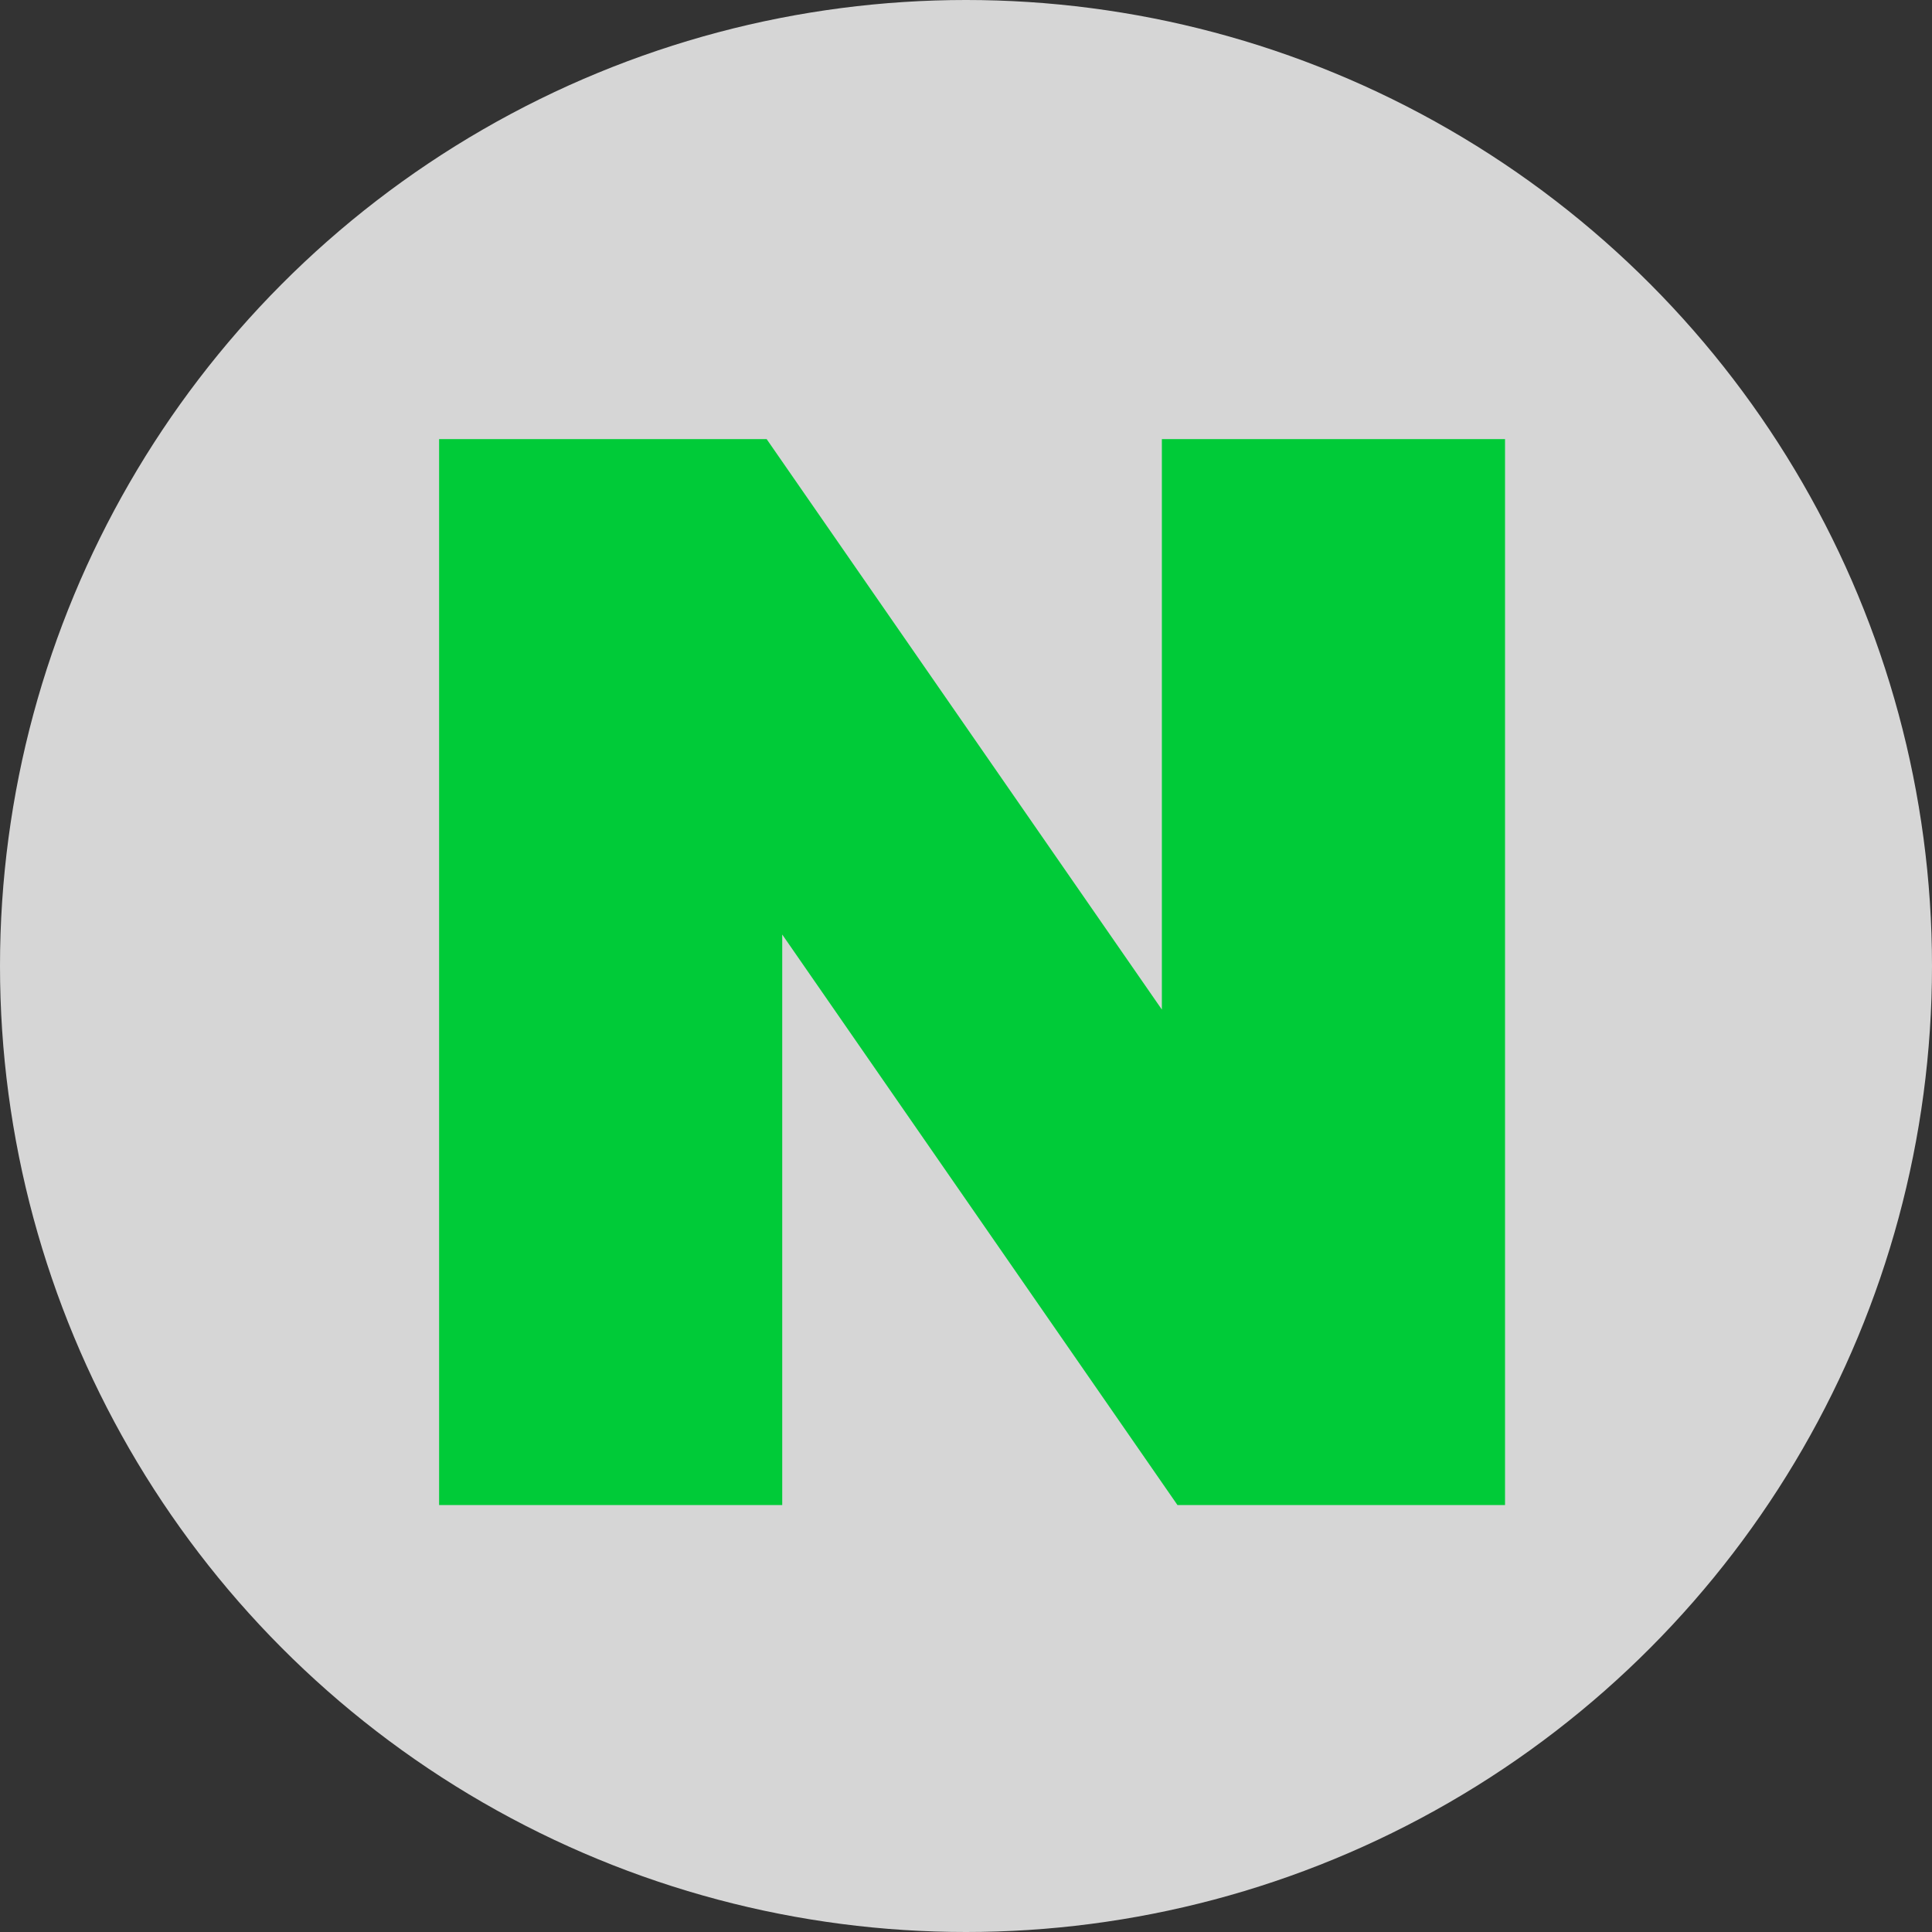
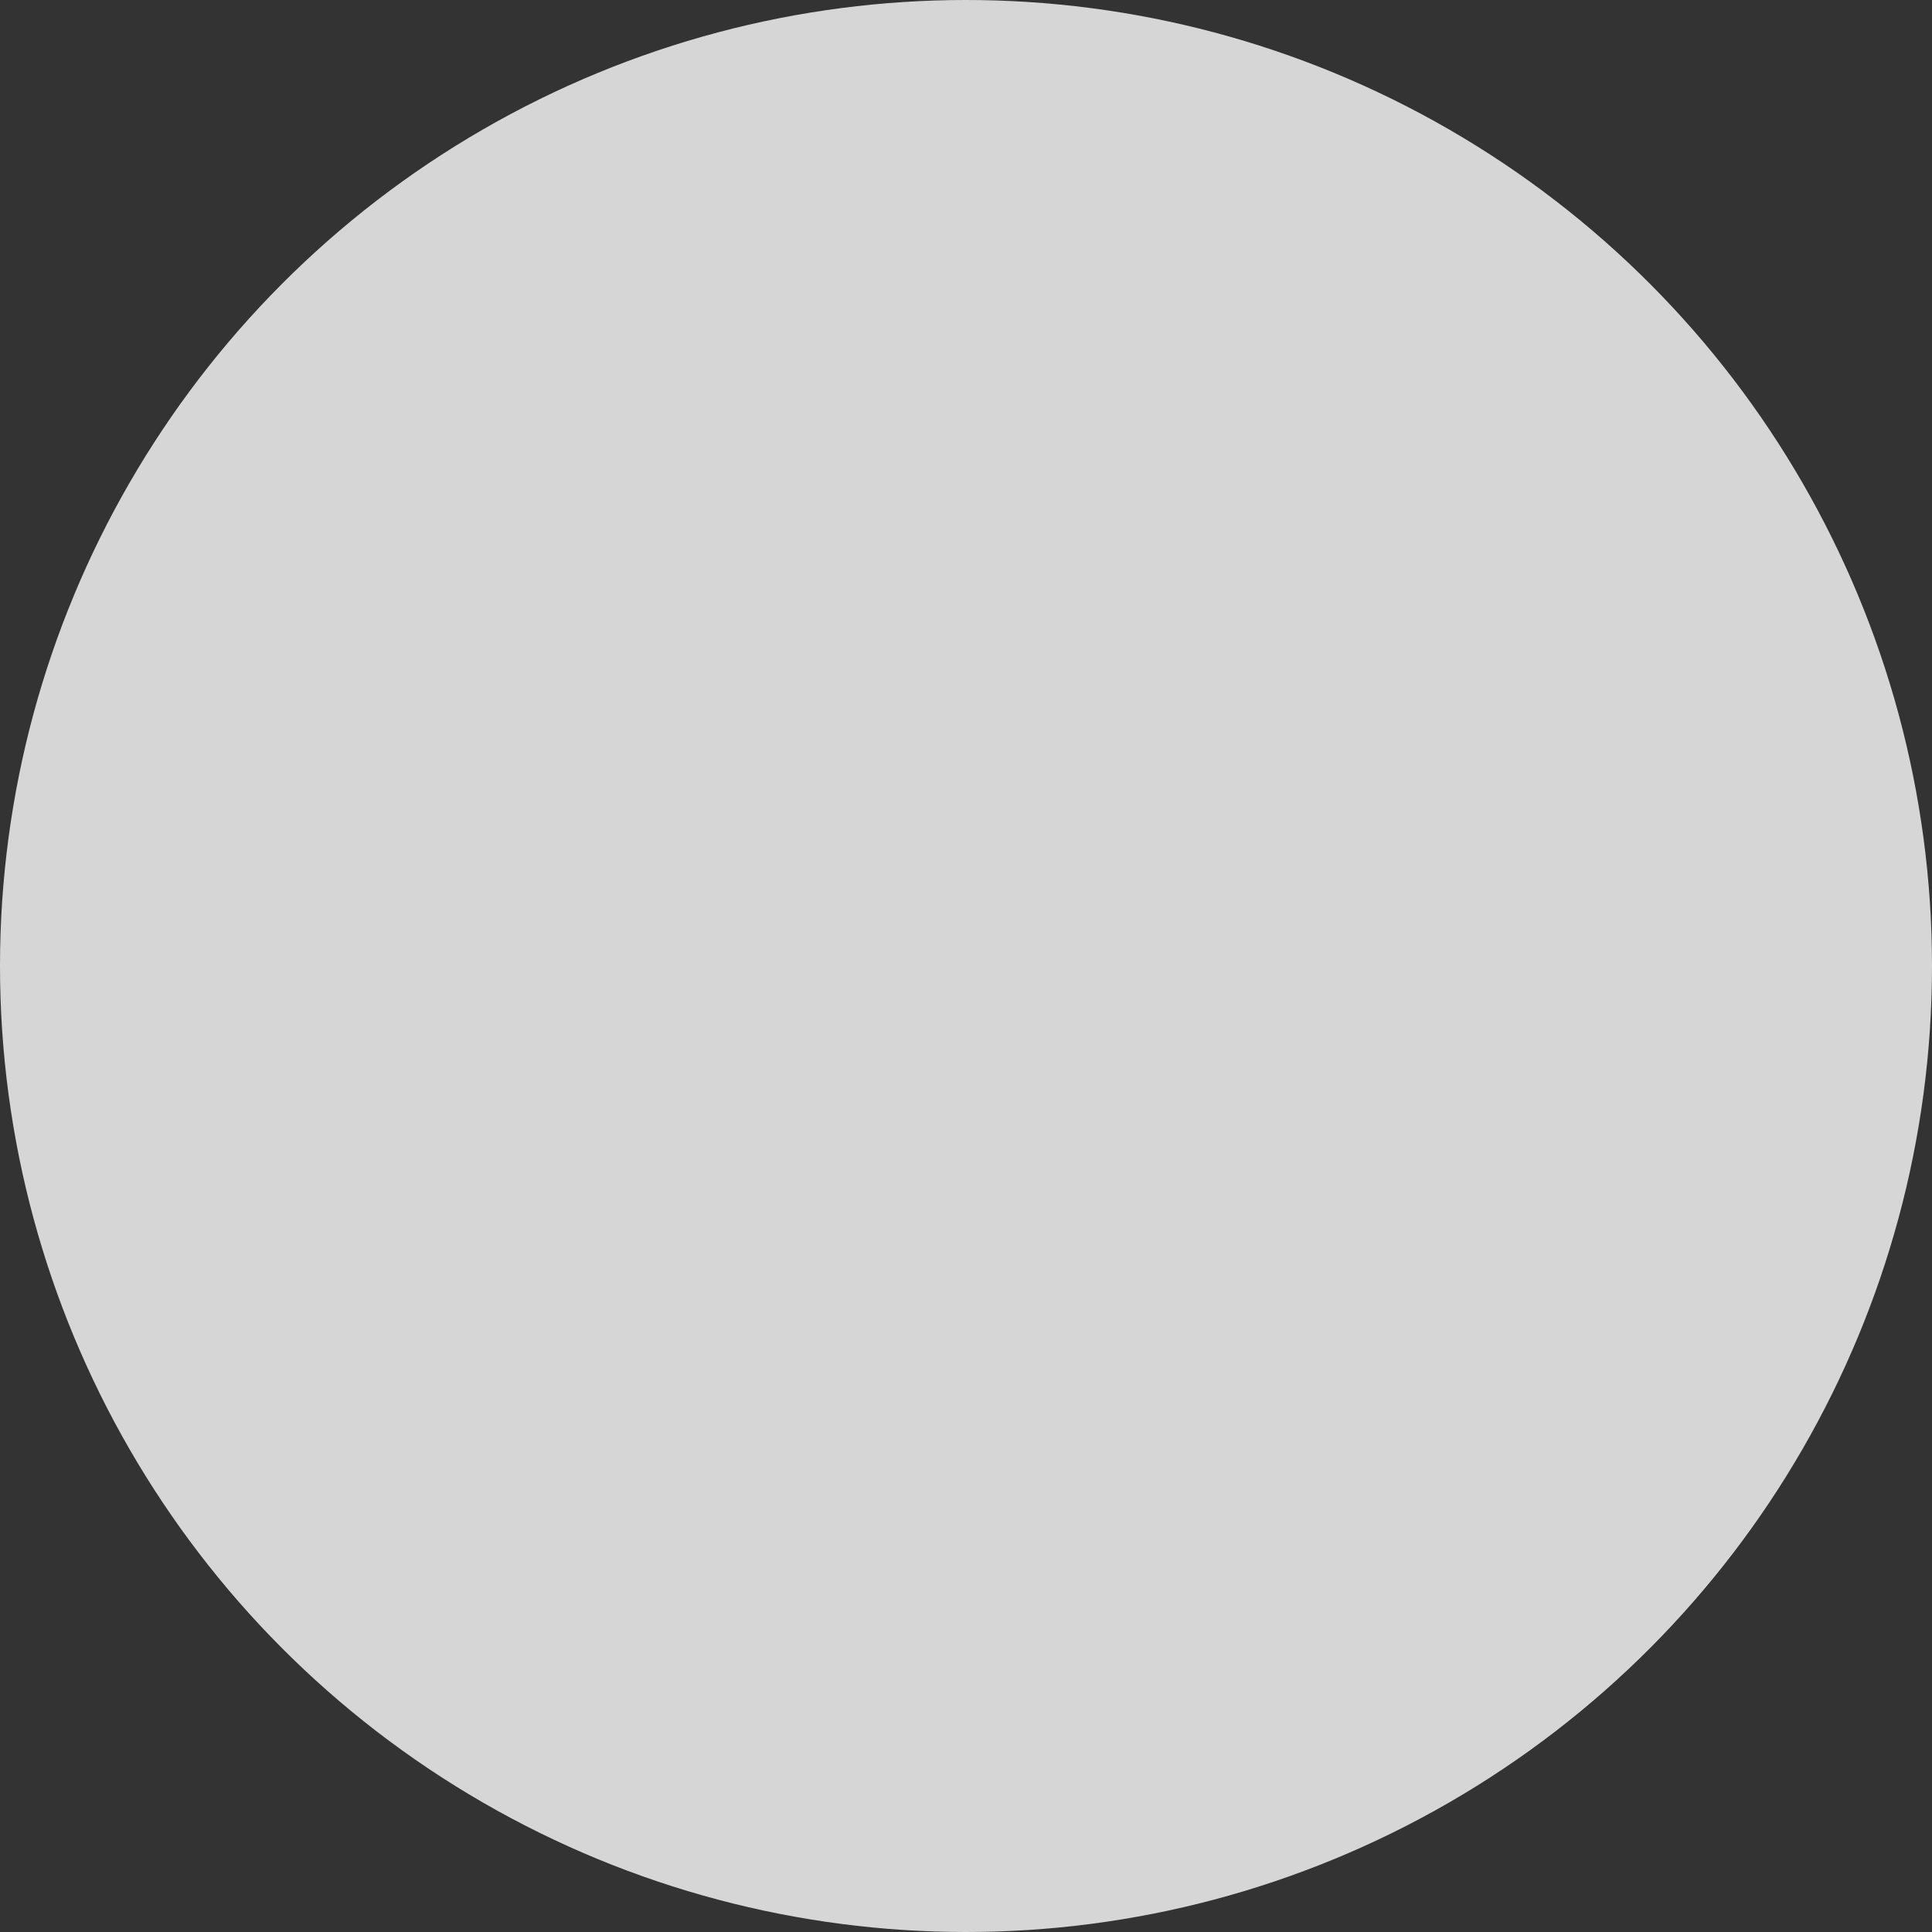
<svg xmlns="http://www.w3.org/2000/svg" width="58" height="58" viewBox="0 0 58 58" fill="none">
  <rect x="0" y="0" width="58" height="58" fill="#333333" stroke="none" />
  <circle cx="29" cy="29" r="29" fill="white" fill-opacity="0.8" />
-   <path d="M34.88 30.308L23.015 13.182H13.182V45.182H23.483V28.055L35.348 45.182H45.182V13.182H34.88V30.308Z" fill="#00CB38" />
</svg>